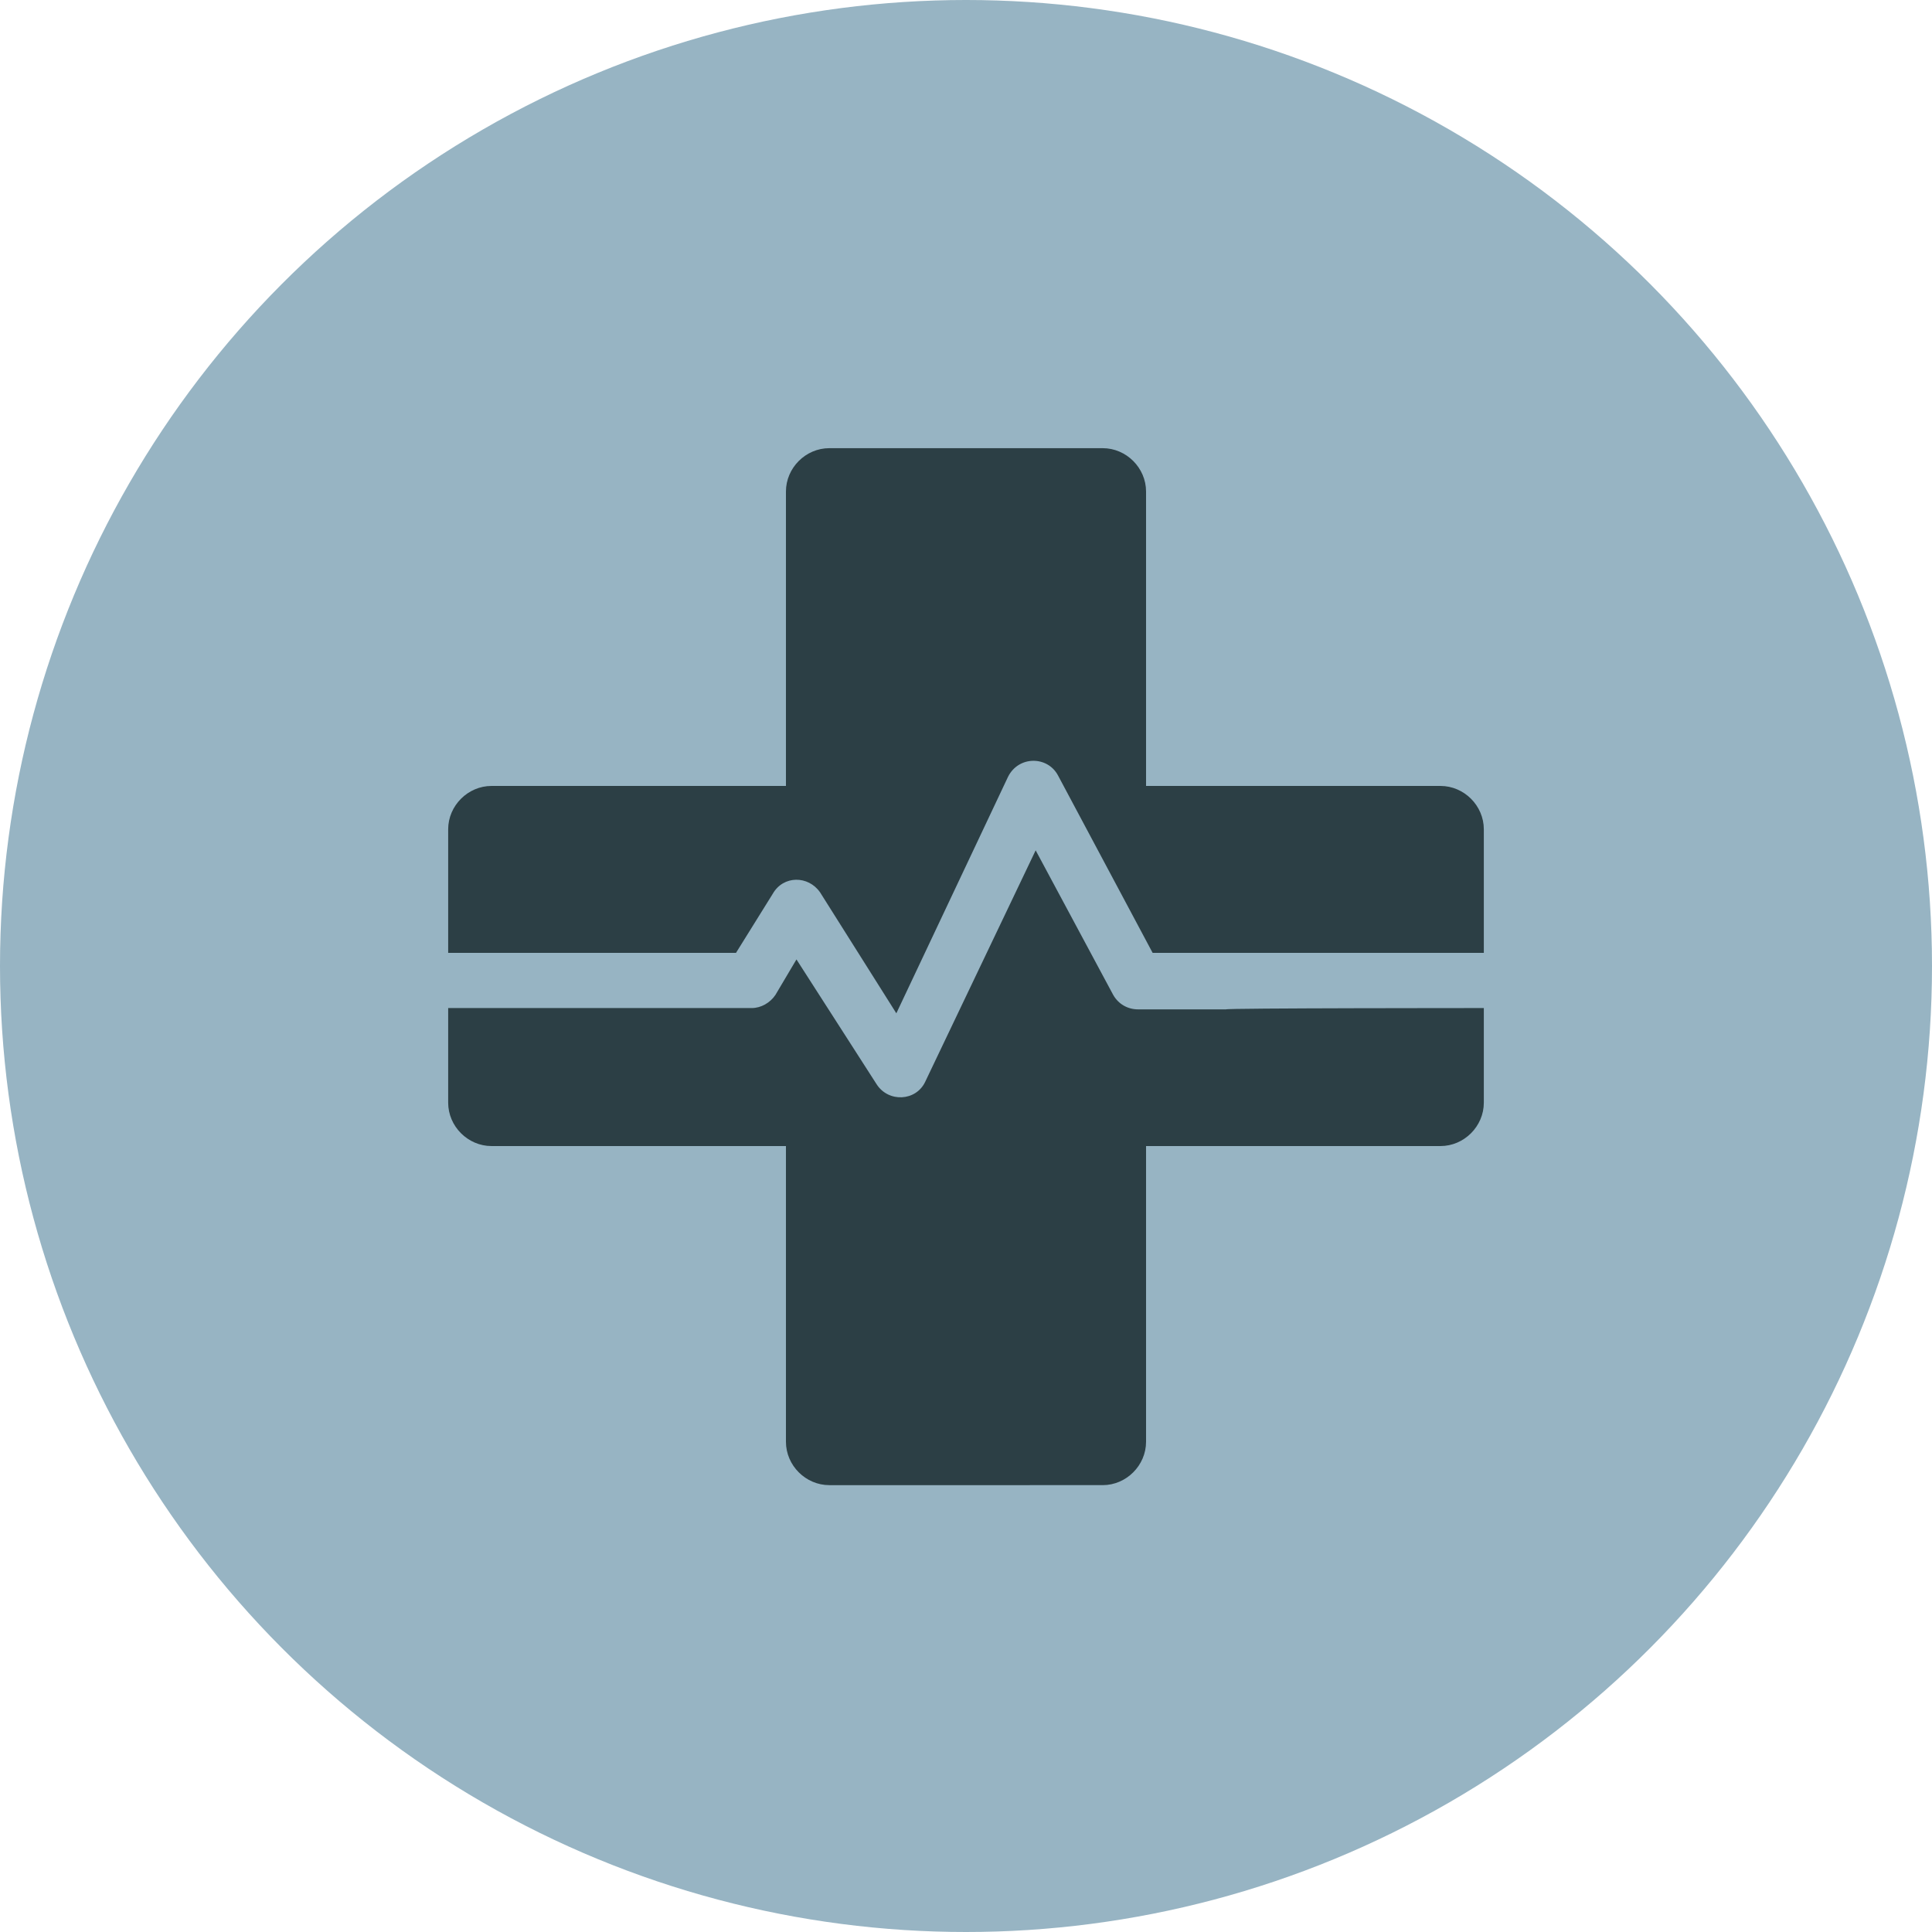
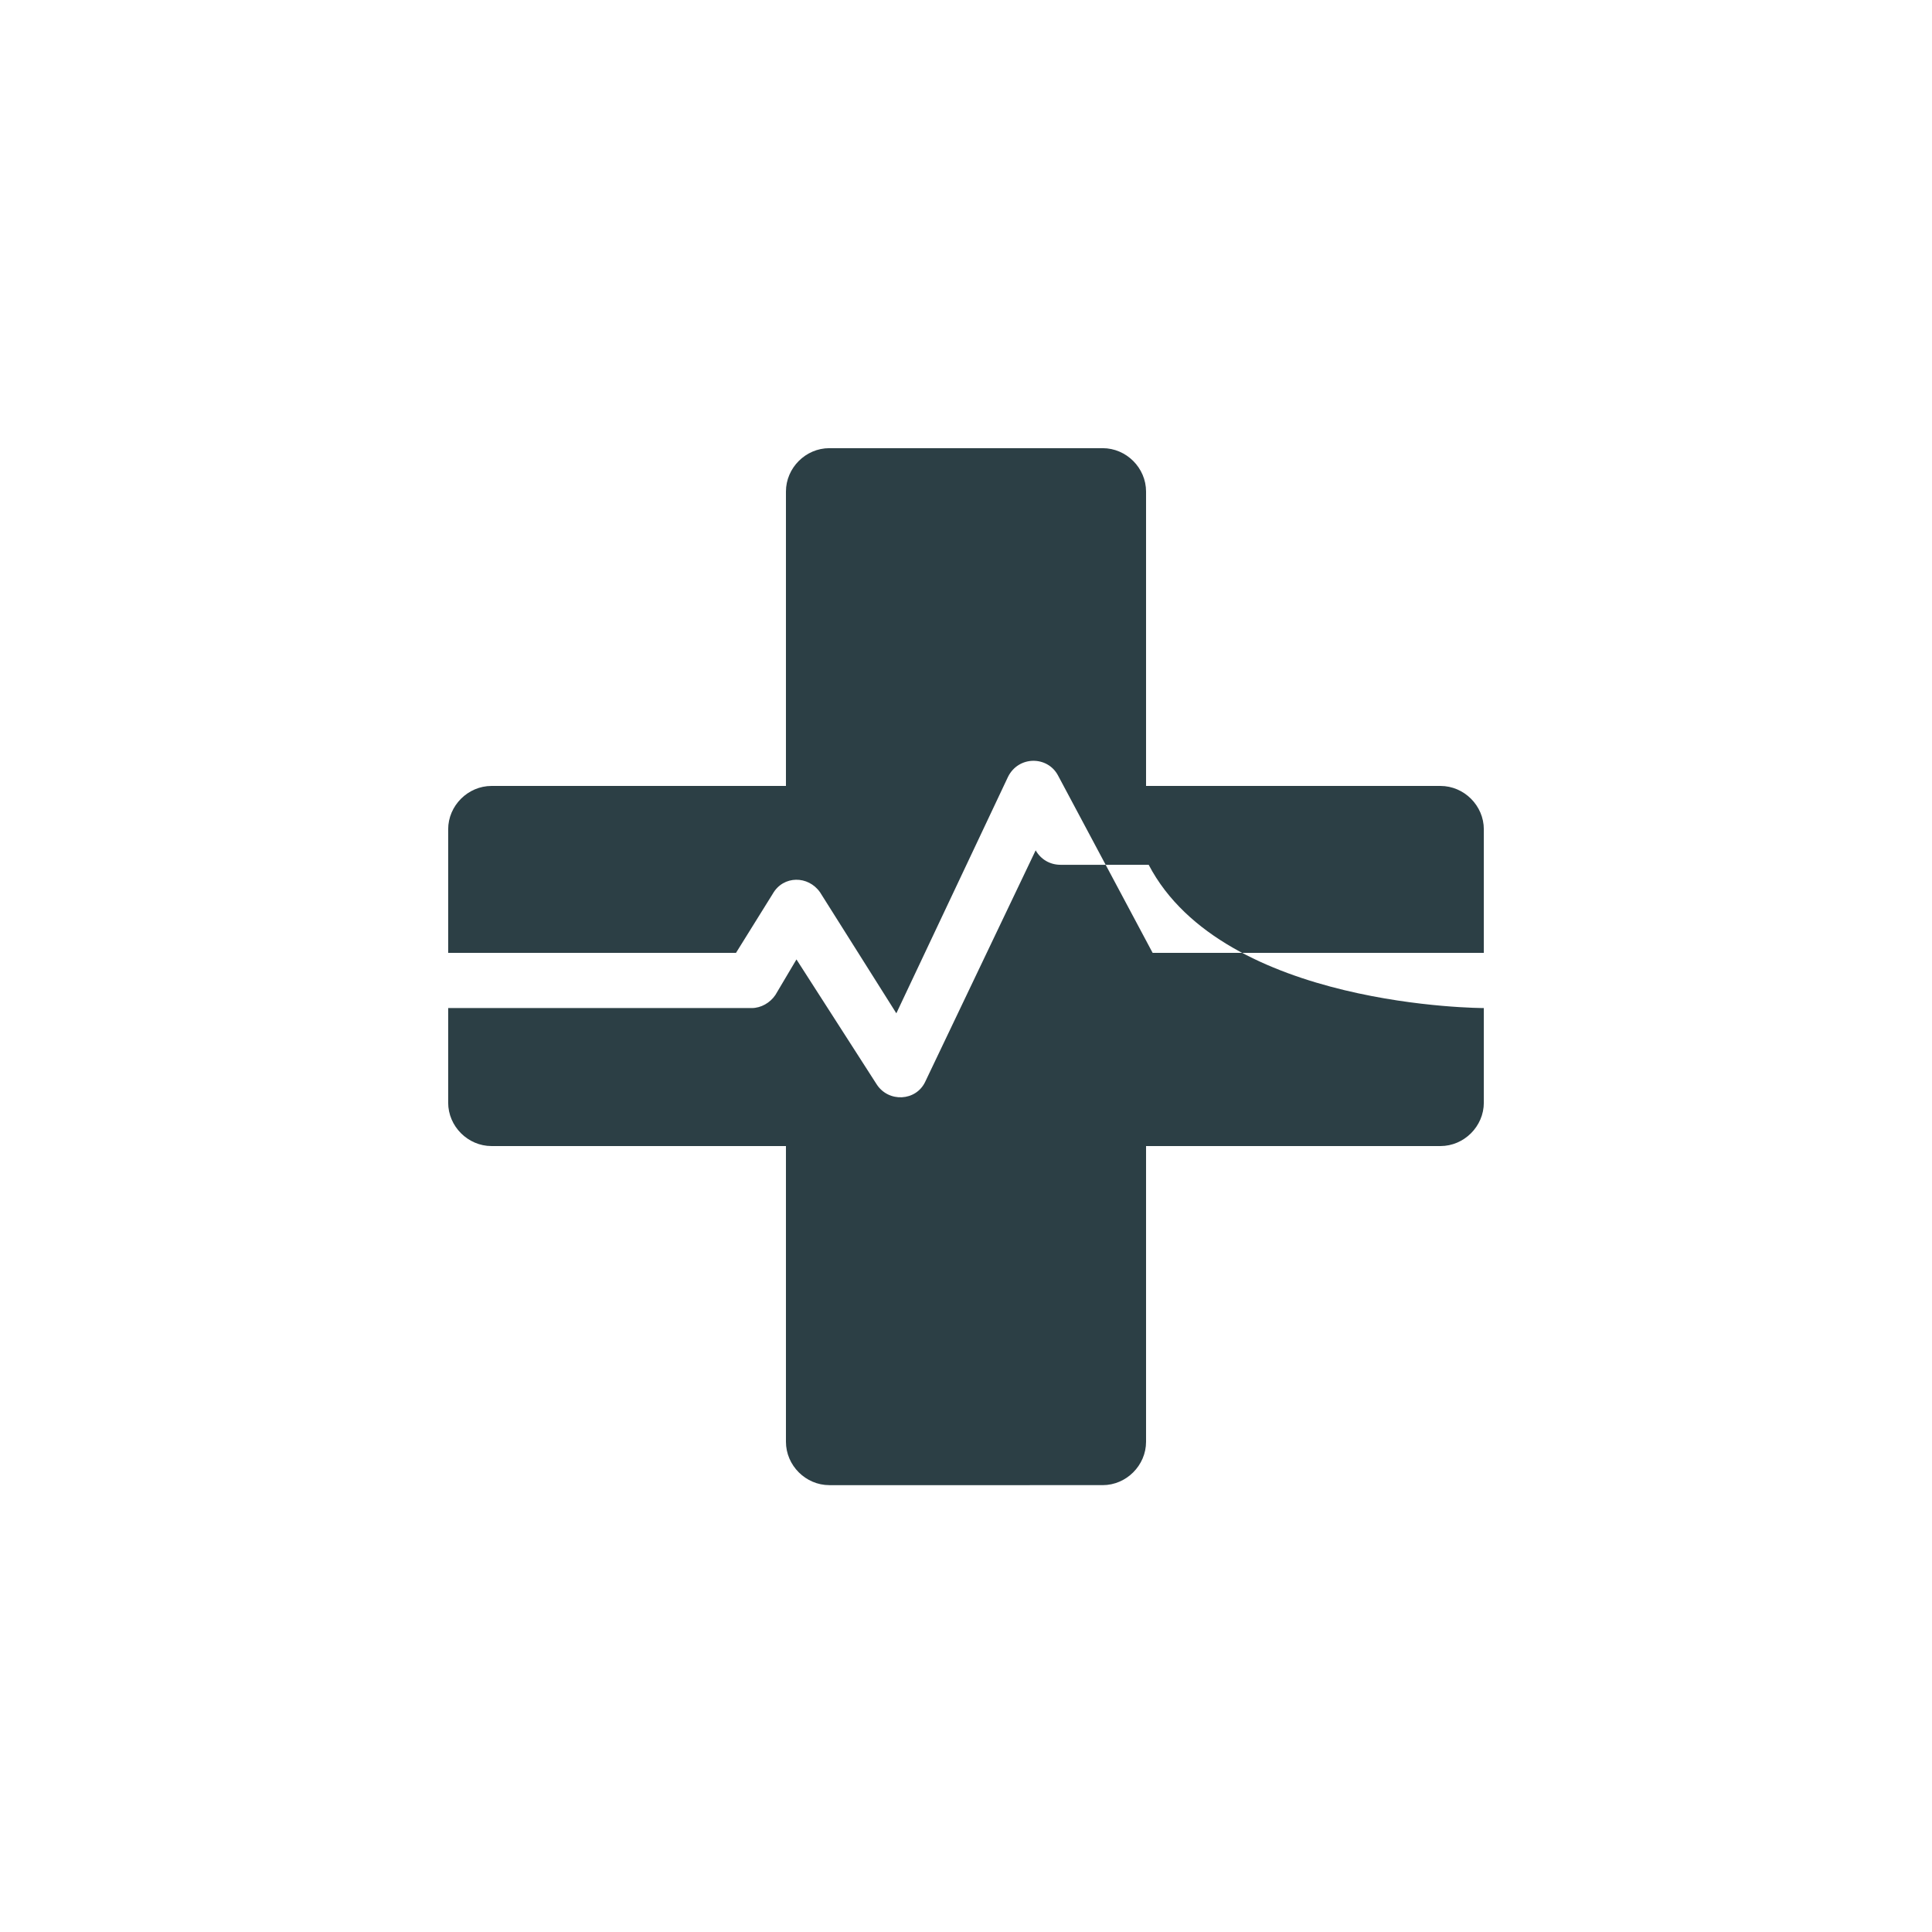
<svg xmlns="http://www.w3.org/2000/svg" version="1.1" id="Layer_1" x="0px" y="0px" viewBox="0 0 147 147" style="enable-background:new 0 0 147 147;" xml:space="preserve">
  <style type="text/css"> .st0{fill-rule:evenodd;clip-rule:evenodd;fill:#97B4C333;} .st1{fill-rule:evenodd;clip-rule:evenodd;fill:#2C3F45;} </style>
  <g id="Layer_x0020_1">
-     <circle class="st0" cx="73.5" cy="73.5" r="73.5" />
-     <path class="st0" d="M70.4,72.9c2.6,5.8,7.4,4.7,5.8-2.2C73.2,70.2,71.8,70,70.4,72.9z" />
-     <path class="st1" d="M37.4,59.8h22.4V37.4c0-1.8,1.5-3.3,3.3-3.3h20.8c1.8,0,3.3,1.5,3.3,3.3v22.4h22.4c1.8,0,3.3,1.5,3.3,3.3v9.4 H93.1h-1.4h-4L80.5,59c-0.8-1.5-3-1.5-3.8,0.1l-8.5,18l-5.8-9.2c-0.9-1.3-2.8-1.3-3.6,0.1L56,72.5h-0.9h-0.8H34.1v-9.4 C34.1,61.3,35.6,59.8,37.4,59.8z M112.9,76.7v7.2c0,1.8-1.5,3.3-3.3,3.3H87.2v22.5c0,1.8-1.5,3.3-3.3,3.3H63.1 c-1.8,0-3.3-1.5-3.3-3.3V87.2H37.4c-1.8,0-3.3-1.5-3.3-3.3v-7.2h20.2h0.8h2.1c0.7,0,1.4-0.4,1.8-1l1.6-2.7l6.1,9.5 c0.9,1.4,3,1.3,3.7-0.2l8.4-17.6l5.9,11c0.4,0.7,1.1,1.1,1.9,1.1h6.7l0,0C93.1,76.7,112.9,76.7,112.9,76.7z" />
+     <path class="st1" d="M37.4,59.8h22.4V37.4c0-1.8,1.5-3.3,3.3-3.3h20.8c1.8,0,3.3,1.5,3.3,3.3v22.4h22.4c1.8,0,3.3,1.5,3.3,3.3v9.4 H93.1h-1.4h-4L80.5,59c-0.8-1.5-3-1.5-3.8,0.1l-8.5,18l-5.8-9.2c-0.9-1.3-2.8-1.3-3.6,0.1L56,72.5h-0.9h-0.8H34.1v-9.4 C34.1,61.3,35.6,59.8,37.4,59.8z M112.9,76.7v7.2c0,1.8-1.5,3.3-3.3,3.3H87.2v22.5c0,1.8-1.5,3.3-3.3,3.3H63.1 c-1.8,0-3.3-1.5-3.3-3.3V87.2H37.4c-1.8,0-3.3-1.5-3.3-3.3v-7.2h20.2h0.8h2.1c0.7,0,1.4-0.4,1.8-1l1.6-2.7l6.1,9.5 c0.9,1.4,3,1.3,3.7-0.2l8.4-17.6c0.4,0.7,1.1,1.1,1.9,1.1h6.7l0,0C93.1,76.7,112.9,76.7,112.9,76.7z" />
  </g>
</svg>